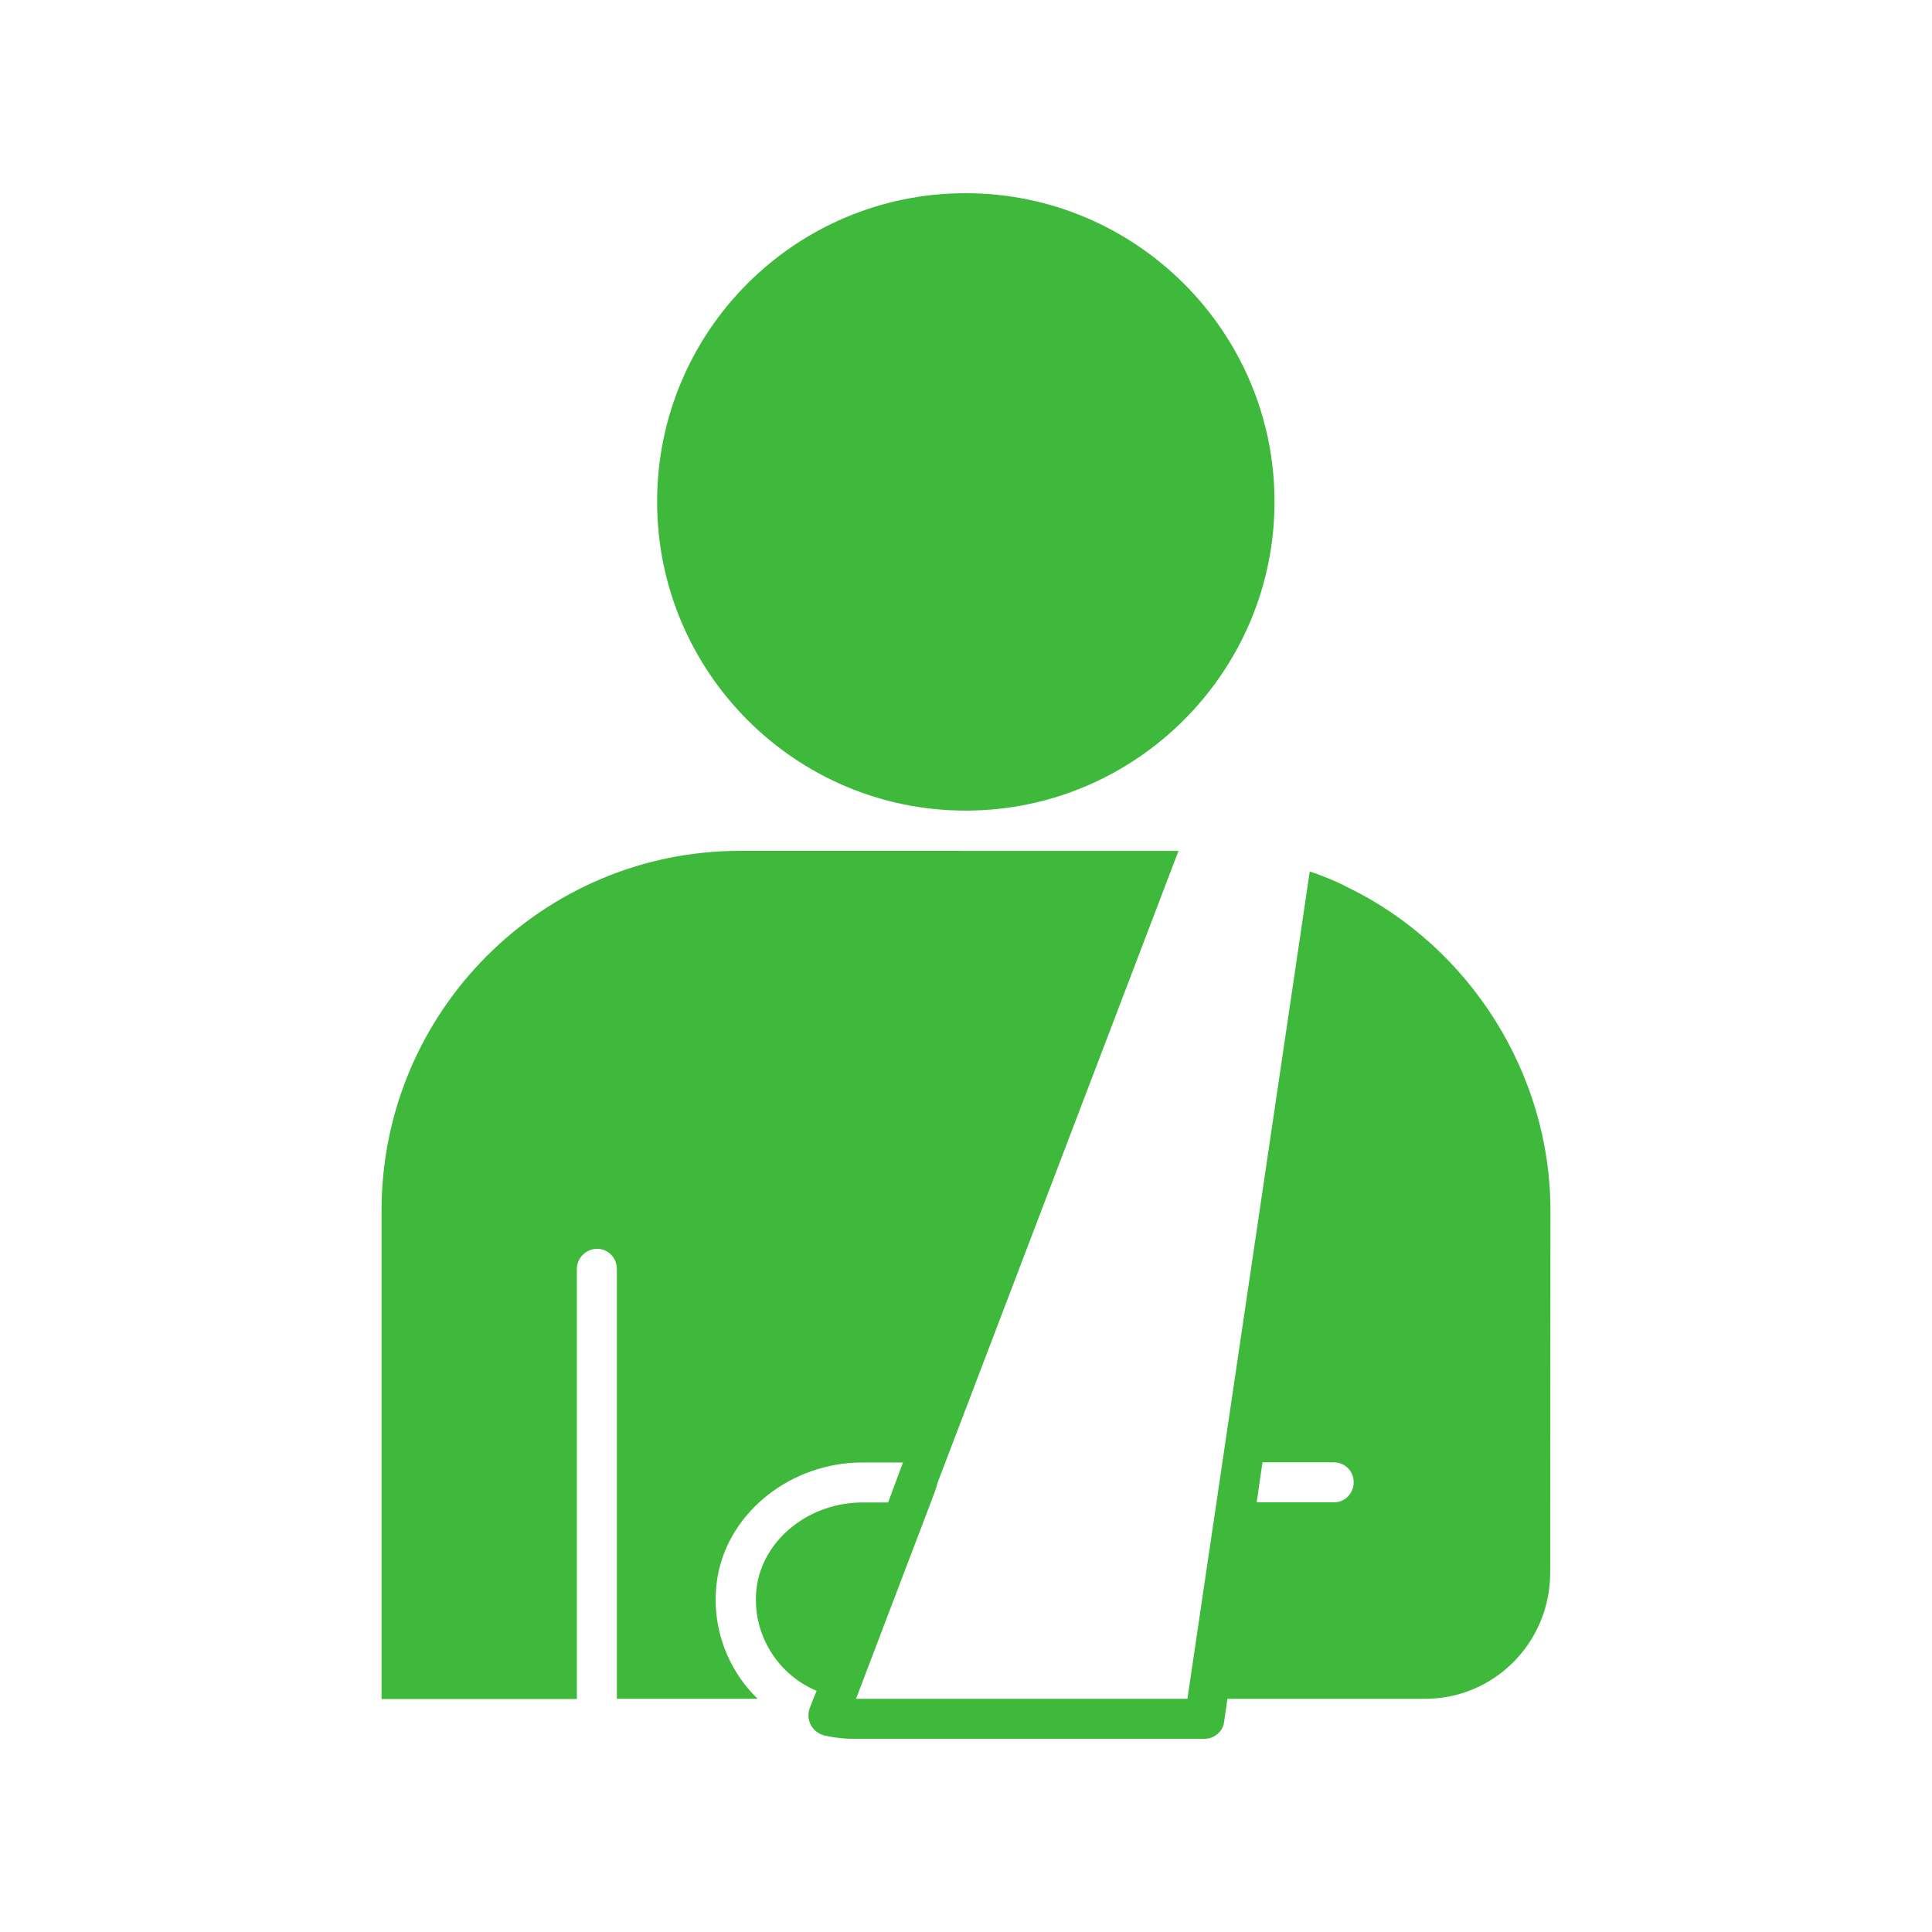
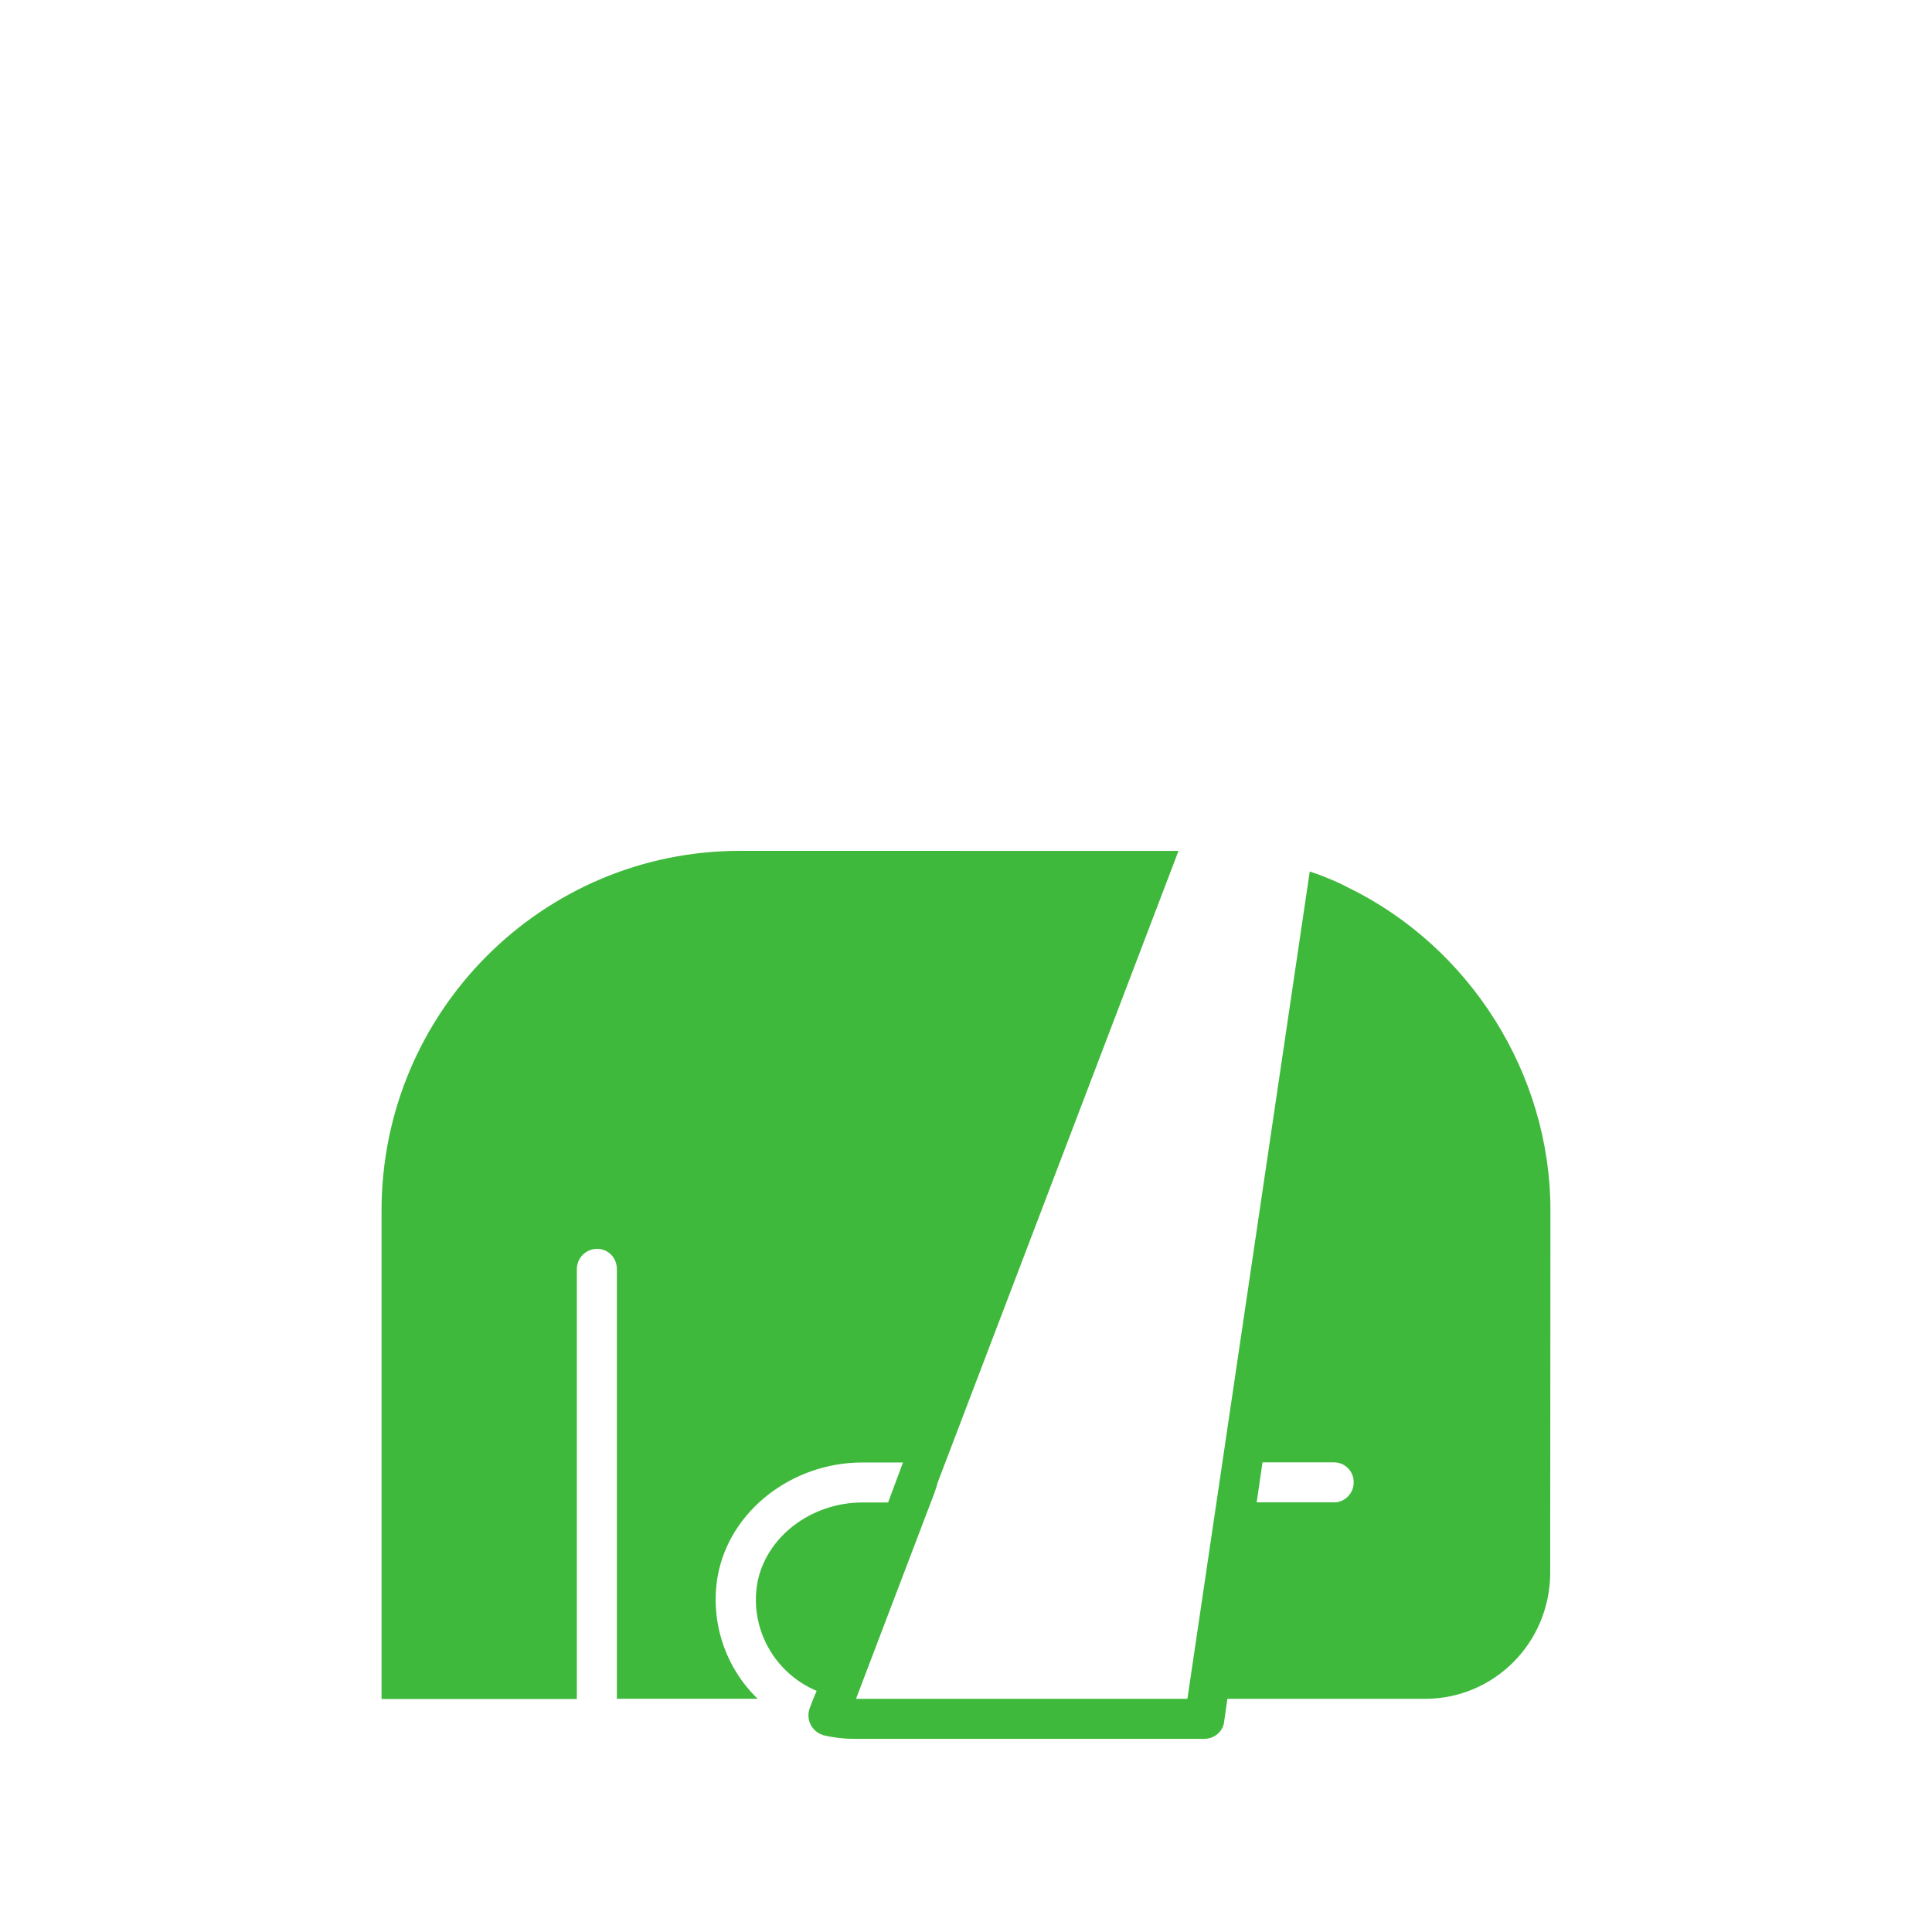
<svg xmlns="http://www.w3.org/2000/svg" width="100pt" height="100pt" version="1.1" viewBox="0 0 100 100">
-   <path d="m34.012 25.969c0 8.809 7.148 15.988 15.969 15.988 8.809 0 15.988-7.18 15.988-15.988s-7.18-15.969-15.988-15.969c-8.82 0-15.969 7.148-15.969 15.969z" fill="#3fb93c" />
  <path d="m69.781 45.941c-0.41-0.219-0.801-0.391-1.219-0.551-0.25-0.109-0.5-0.191-0.77-0.281l-4.672 31.602-1.66 11.219h-17.152l4.059-10.66 0.109-0.328 0.062-0.219 12.461-32.68h-2.211l-20.48-0.004c-10.25 0-18.559 8.34-18.559 18.621v25.281h10.109v-22.25c0-0.578 0.469-1.051 1.051-1.051 0.578 0 1.02 0.469 1.02 1.051v22.238h7.289c-1.629-1.57-2.488-3.922-2.07-6.352 0.609-3.371 3.84-5.879 7.488-5.879h2.102l-0.77 2.07h-1.328c-2.68 0-5 1.801-5.441 4.172-0.41 2.379 0.91 4.672 3.07 5.578l-0.172 0.41-0.191 0.5c-0.191 0.551 0.078 1.129 0.609 1.352 0.031 0 0.059 0 0.078 0.031 0.469 0.109 0.988 0.191 1.629 0.191h18.117c0.52 0 0.969-0.391 1.02-0.879l0.172-1.191h10.219c3.59 0 6.461-2.898 6.488-6.488l0.012-18.797c0-7.07-4.172-13.637-10.469-16.707zm-0.723 31.82h-4.012l0.301-2.07h3.699c0.551 0 1.02 0.441 1.02 1.02 0.012 0.578-0.457 1.051-1.008 1.051z" fill="#3fb93c" />
</svg>